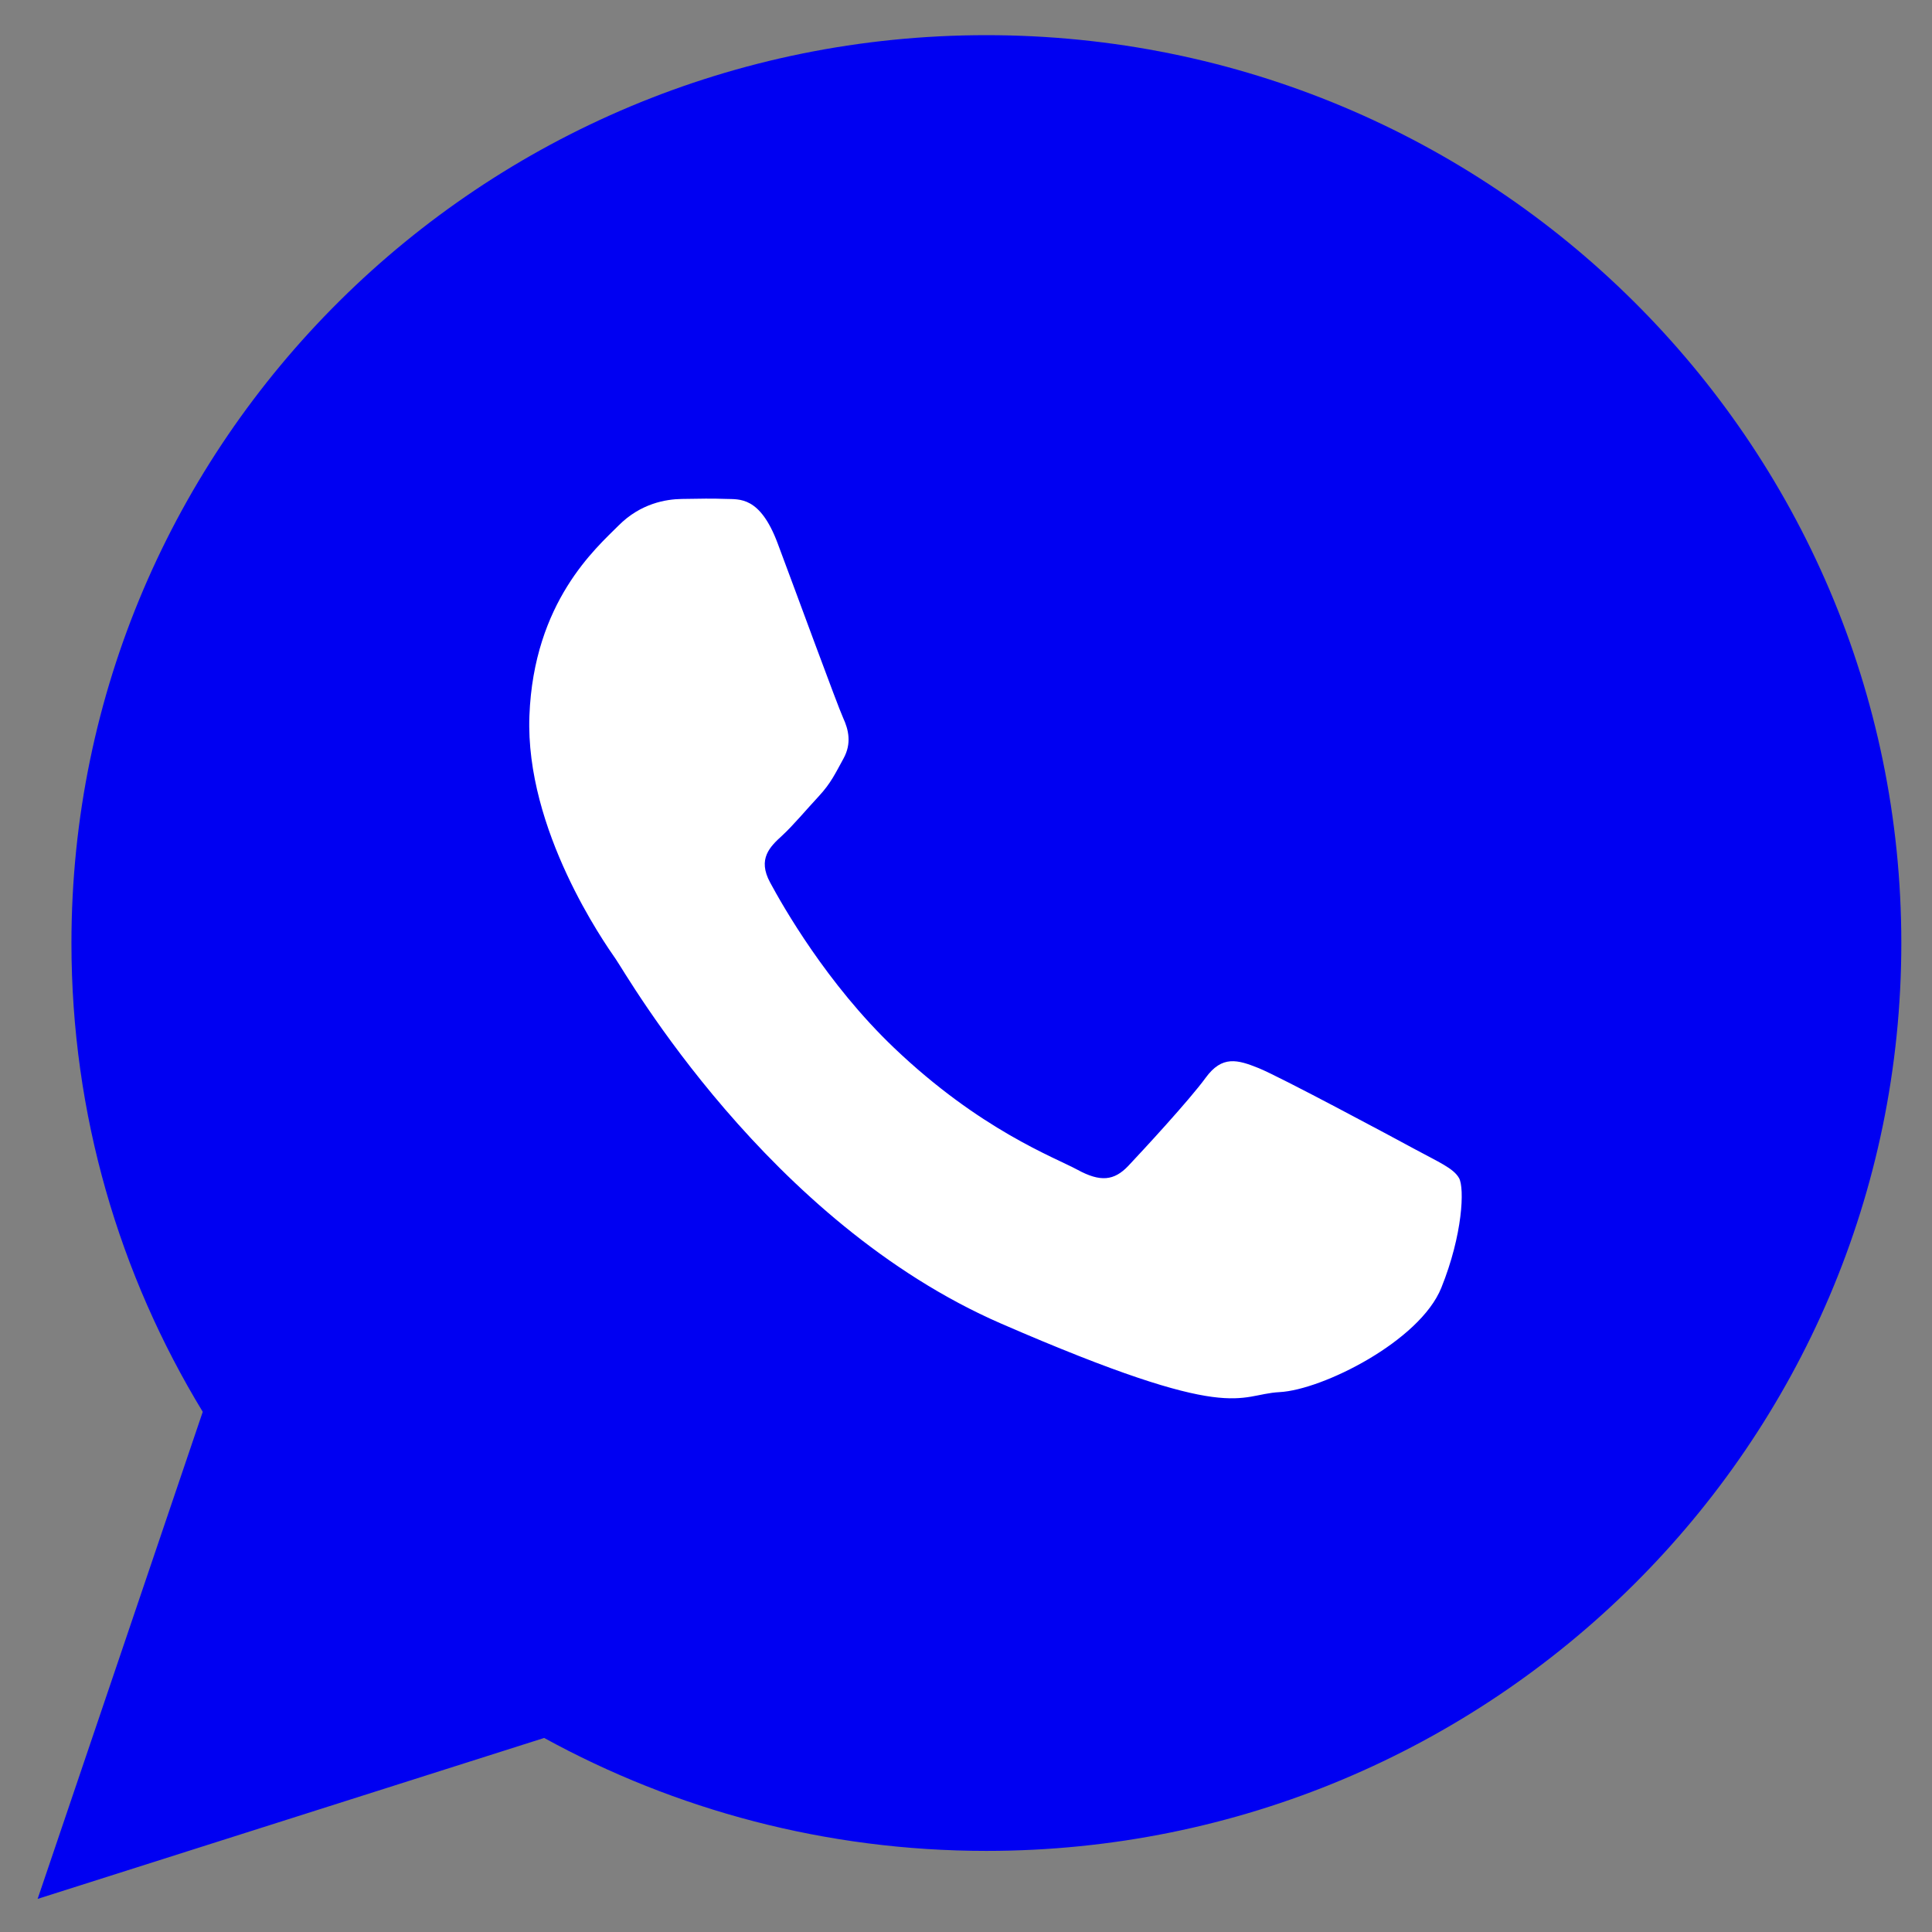
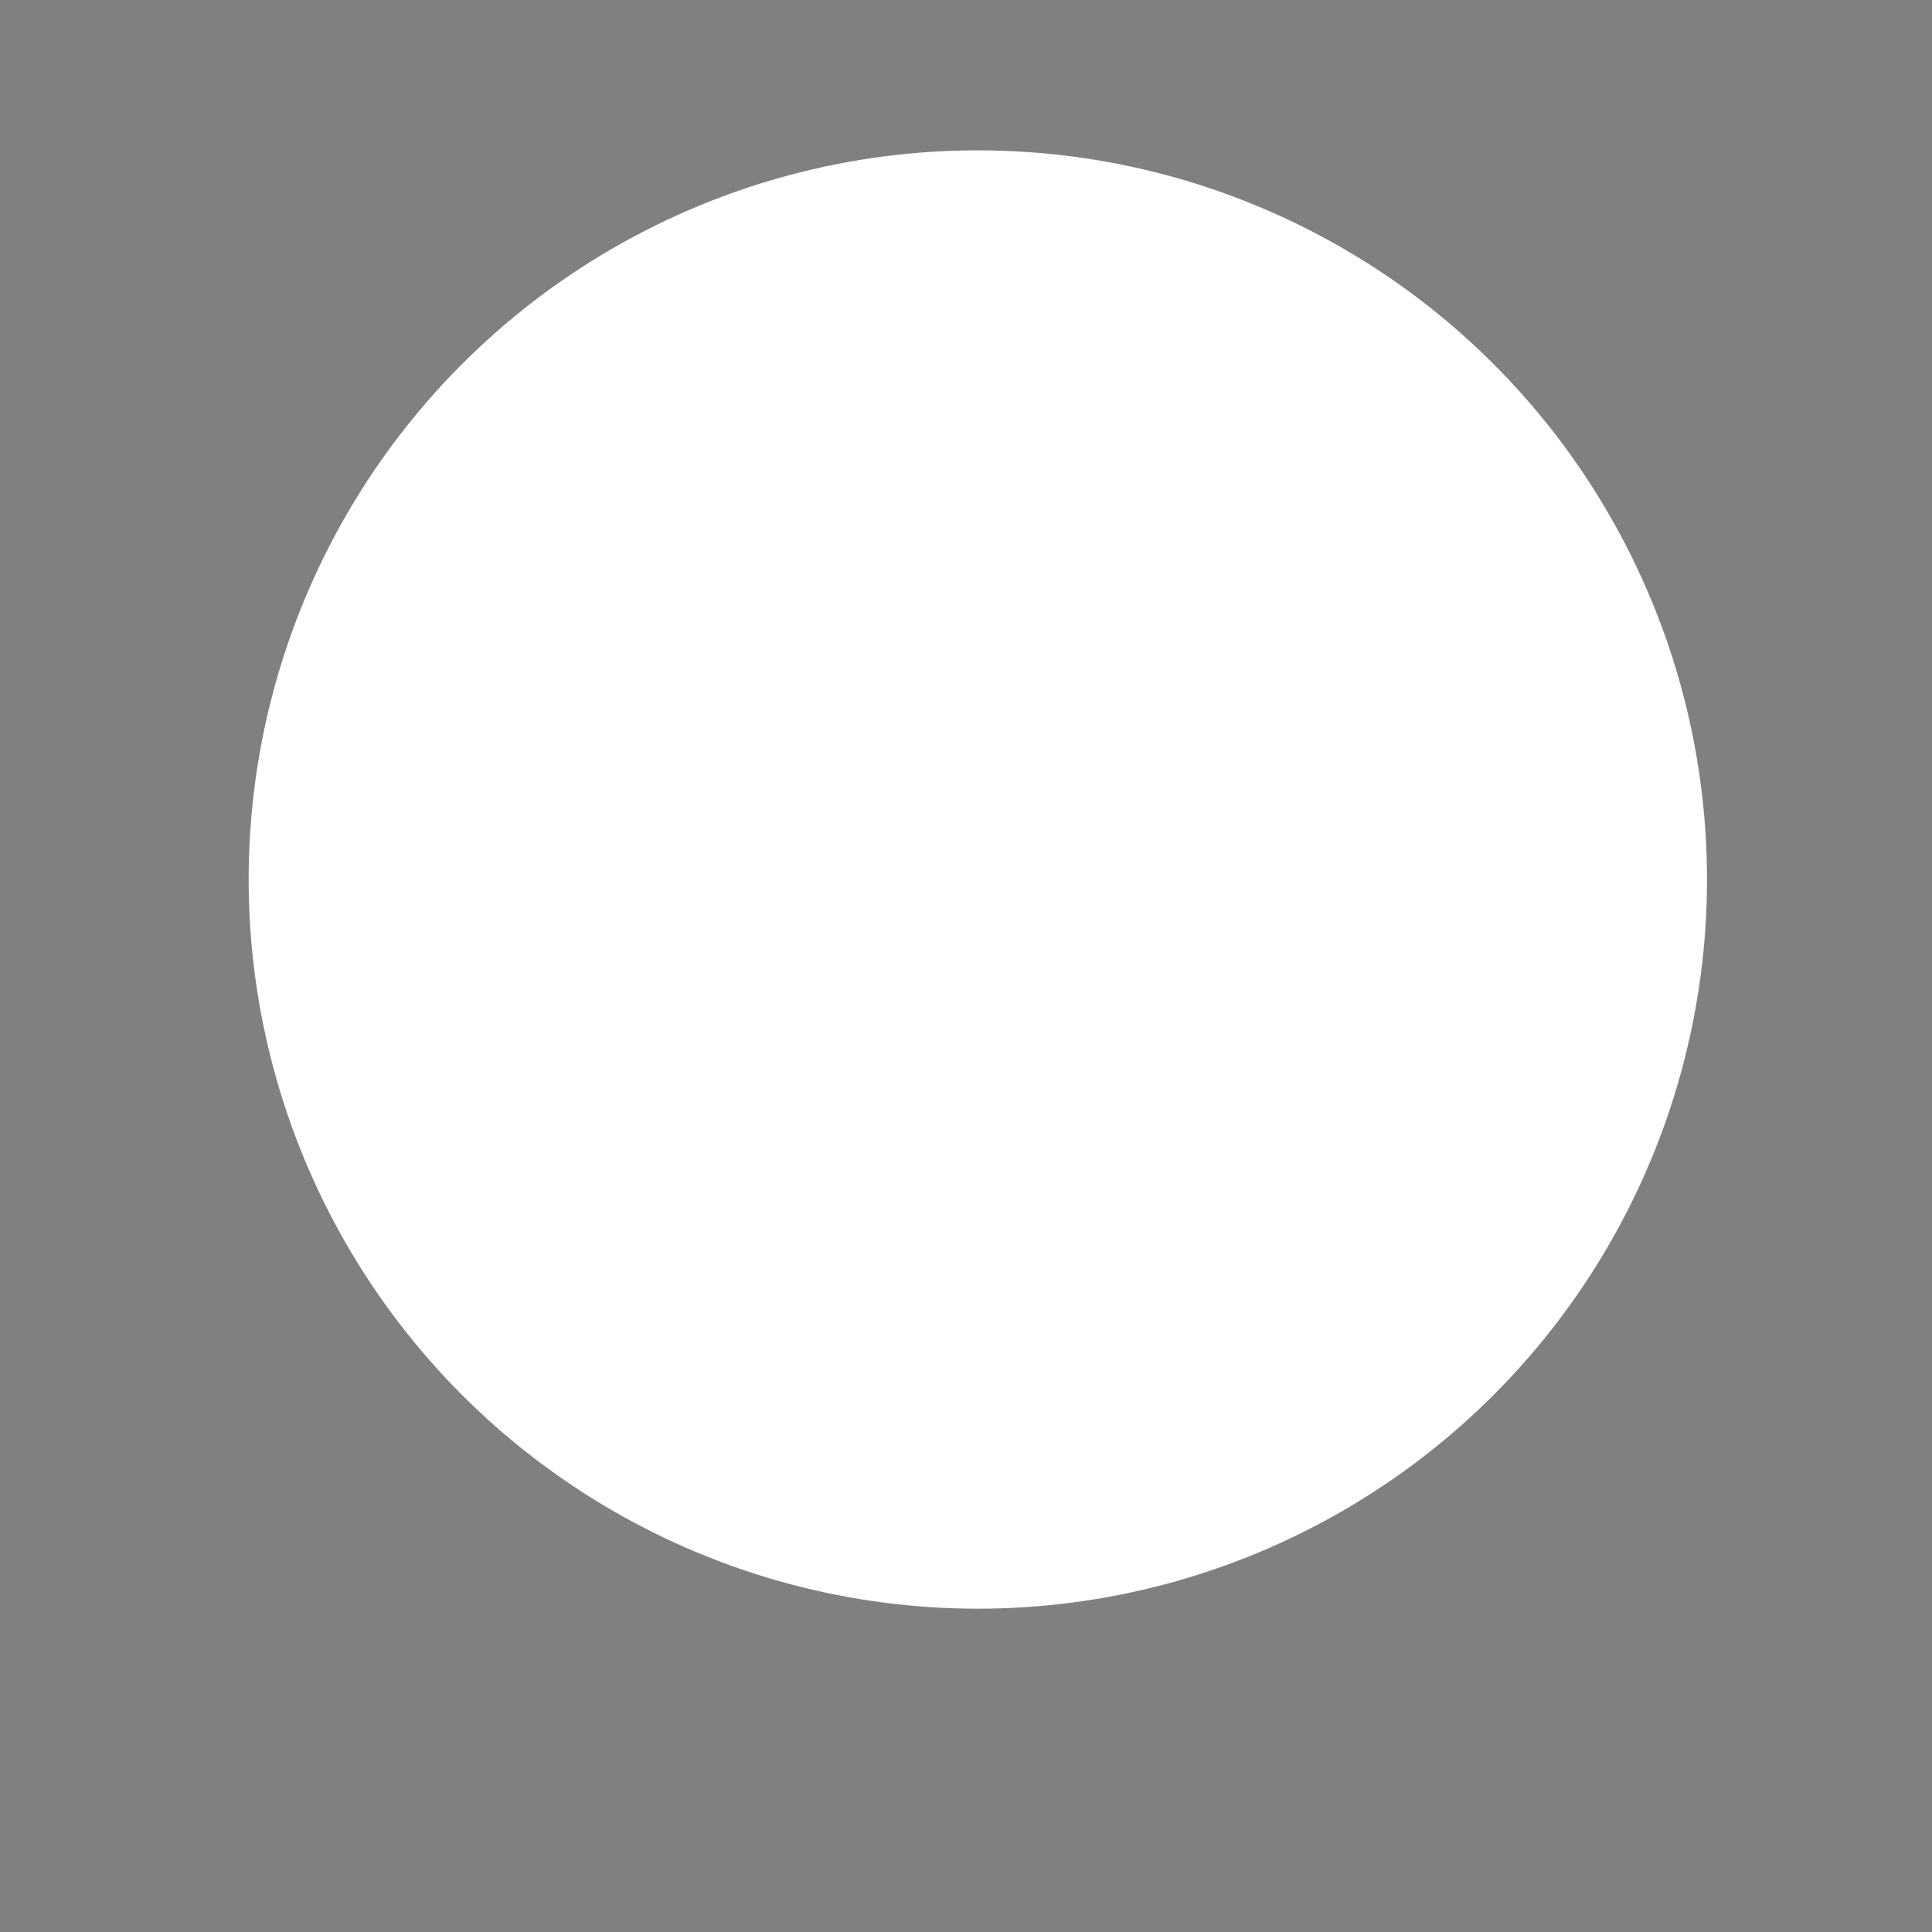
<svg xmlns="http://www.w3.org/2000/svg" width="50" height="50" viewBox="0 0 50 50" fill="none">
  <rect x="0" y="0" width="50" height="50" fill="#808080" stroke="none" />
  <circle cx="25.306" cy="22.762" r="18.871" fill="white" />
-   <path d="M25.527 0.91C12.451 0.91 1.849 11.429 1.849 24.406C1.849 28.845 3.091 32.996 5.247 36.538L0.974 49.143L14.083 44.978C17.475 46.839 21.377 47.901 25.527 47.901C38.605 47.901 49.206 37.381 49.206 24.406C49.206 11.429 38.605 0.91 25.527 0.91ZM37.301 33.328C36.745 34.709 34.225 35.97 33.114 36.028C32.003 36.087 31.971 36.888 25.917 34.258C19.864 31.628 16.222 25.232 15.935 24.82C15.648 24.409 13.59 21.477 13.701 18.526C13.813 15.575 15.429 14.182 16.006 13.603C16.582 13.023 17.242 12.919 17.645 12.913C18.122 12.905 18.431 12.899 18.784 12.912C19.136 12.925 19.666 12.838 20.124 14.057C20.582 15.276 21.679 18.273 21.82 18.578C21.96 18.883 22.046 19.237 21.83 19.63C21.614 20.023 21.503 20.269 21.189 20.608C20.873 20.947 20.524 21.366 20.242 21.625C19.928 21.912 19.599 22.225 19.93 22.838C20.26 23.451 21.4 25.46 23.136 27.116C25.367 29.245 27.291 29.951 27.884 30.273C28.477 30.596 28.832 30.56 29.2 30.173C29.566 29.785 30.776 28.477 31.202 27.893C31.628 27.308 32.027 27.423 32.574 27.643C33.121 27.864 36.036 29.425 36.63 29.748C37.223 30.07 37.62 30.235 37.761 30.491C37.903 30.747 37.858 31.947 37.301 33.328Z" fill="#0000F2" />
</svg>